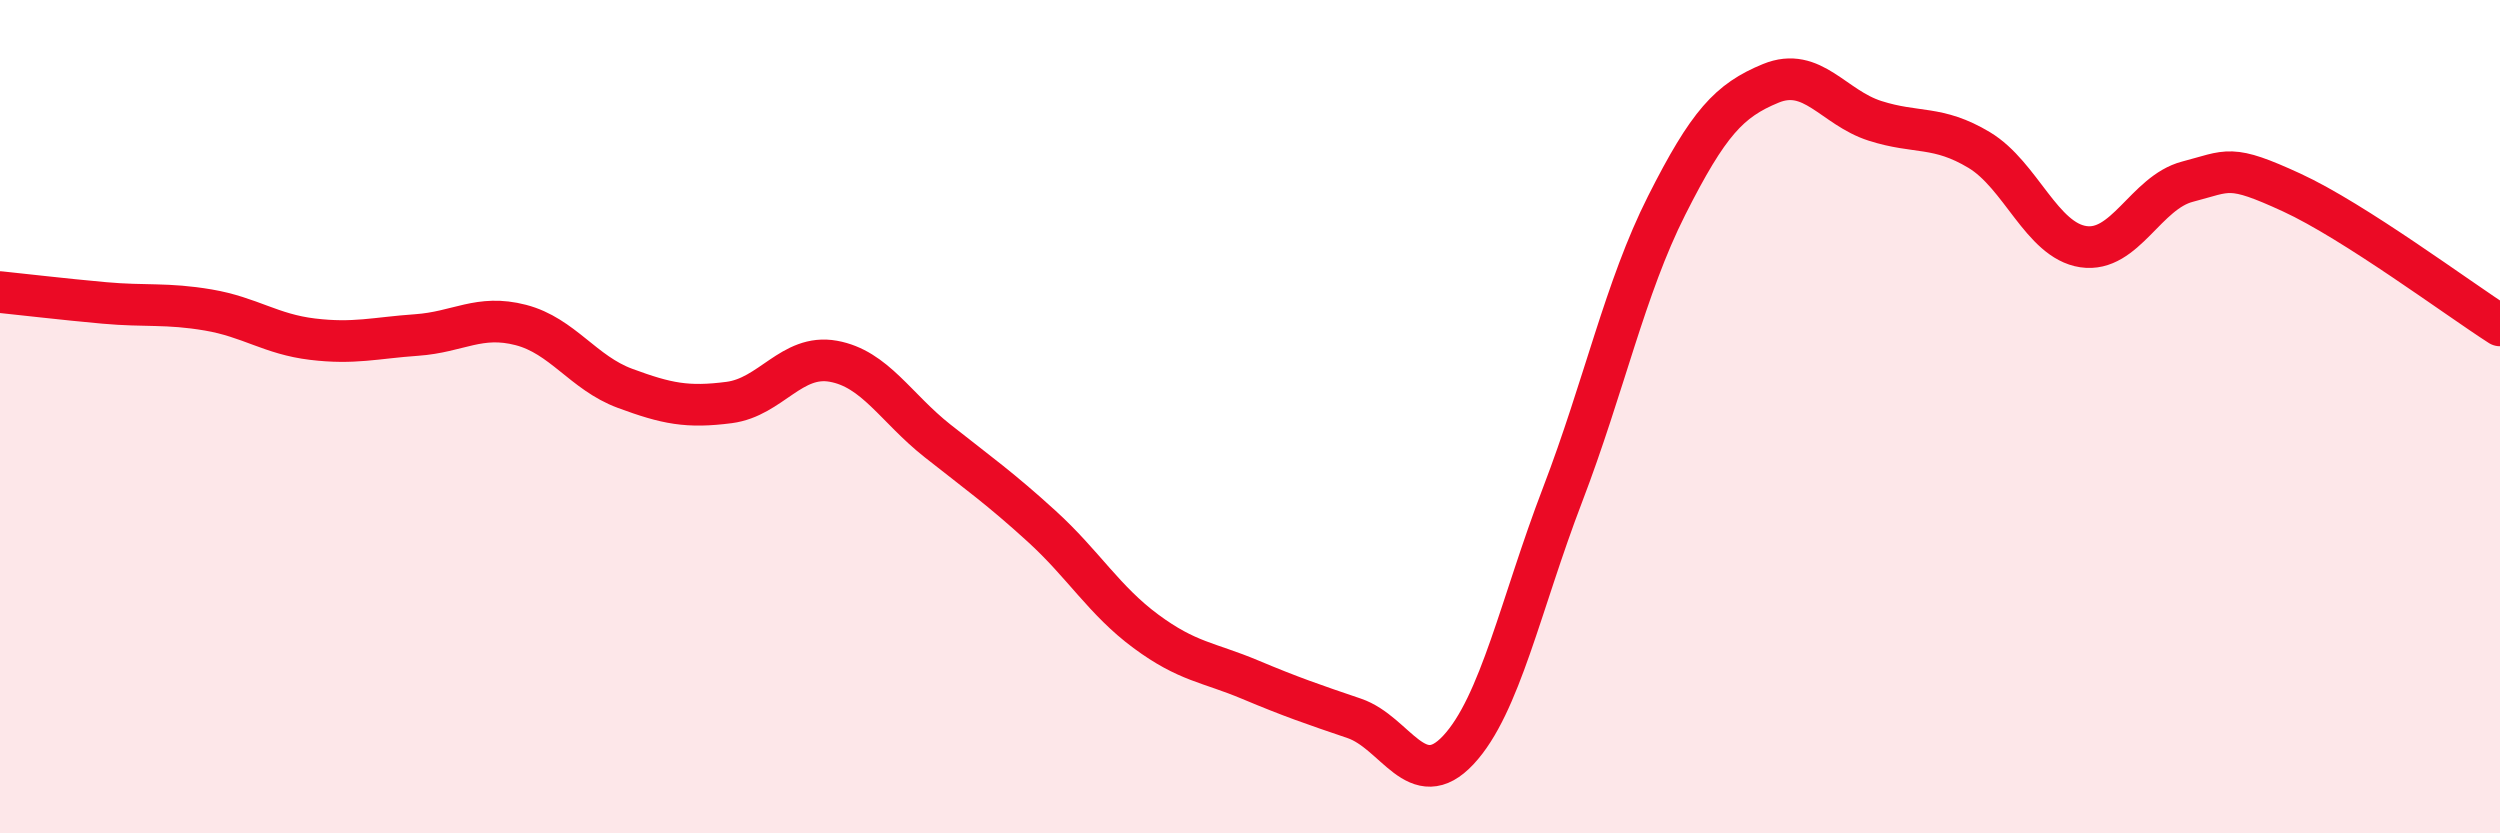
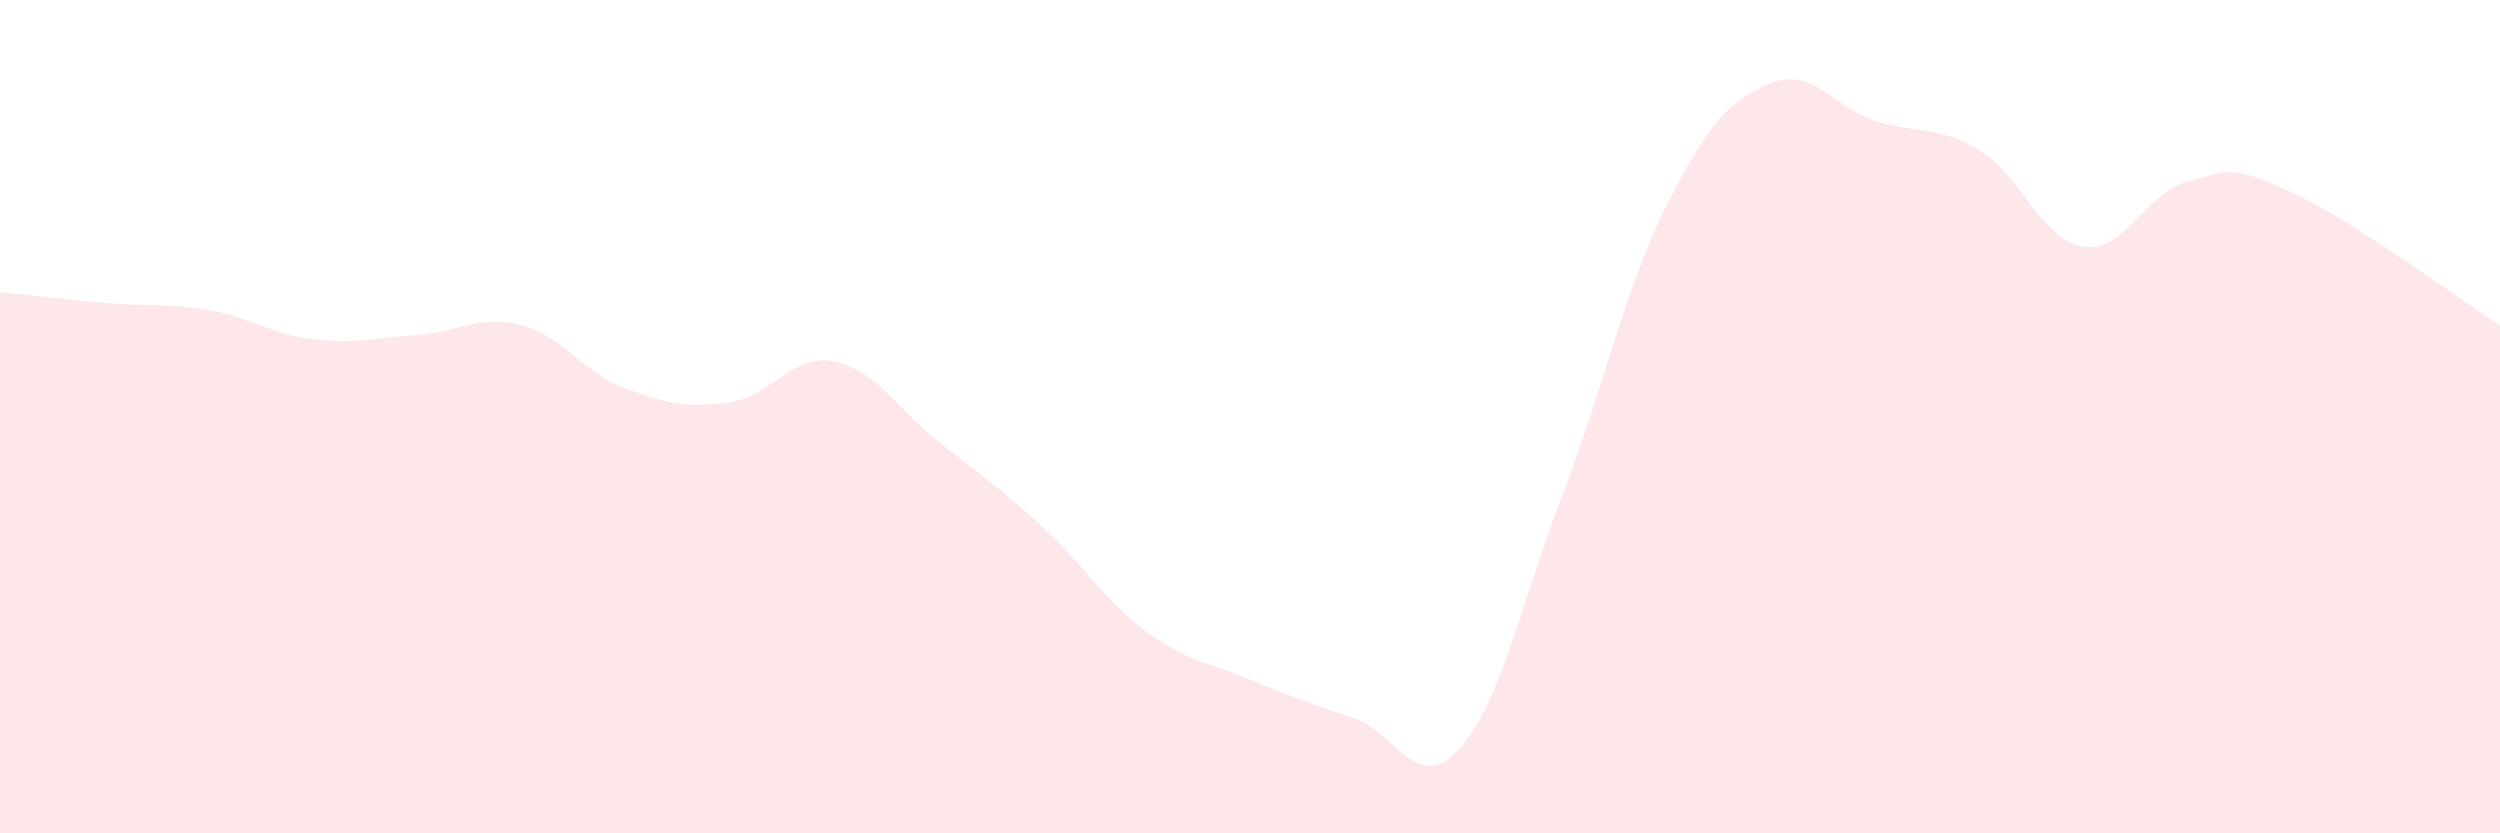
<svg xmlns="http://www.w3.org/2000/svg" width="60" height="20" viewBox="0 0 60 20">
  <path d="M 0,7.01 C 0.5,7.06 1.5,7.18 2.5,7.27 C 3.5,7.36 4,7.27 5,7.44 C 6,7.61 6.5,8.02 7.5,8.14 C 8.5,8.26 9,8.11 10,8.04 C 11,7.97 11.5,7.54 12.5,7.8 C 13.5,8.06 14,8.95 15,9.32 C 16,9.69 16.5,9.79 17.5,9.66 C 18.5,9.53 19,8.49 20,8.67 C 21,8.85 21.5,9.79 22.5,10.58 C 23.5,11.37 24,11.72 25,12.63 C 26,13.54 26.5,14.41 27.5,15.15 C 28.5,15.89 29,15.89 30,16.31 C 31,16.73 31.5,16.9 32.5,17.24 C 33.5,17.58 34,19.07 35,18 C 36,16.93 36.5,14.49 37.5,11.88 C 38.5,9.27 39,6.91 40,4.93 C 41,2.95 41.5,2.41 42.5,2 C 43.5,1.59 44,2.58 45,2.9 C 46,3.22 46.5,3 47.5,3.6 C 48.5,4.2 49,5.77 50,5.92 C 51,6.07 51.5,4.62 52.5,4.36 C 53.5,4.1 53.5,3.93 55,4.62 C 56.5,5.31 59,7.17 60,7.81L60 20L0 20Z" fill="#EB0A25" opacity="0.1" stroke-linecap="round" stroke-linejoin="round" />
-   <path d="M 0,7.01 C 0.5,7.06 1.5,7.18 2.5,7.27 C 3.5,7.36 4,7.27 5,7.44 C 6,7.61 6.5,8.02 7.5,8.14 C 8.5,8.26 9,8.11 10,8.04 C 11,7.97 11.5,7.54 12.5,7.8 C 13.5,8.06 14,8.95 15,9.32 C 16,9.69 16.5,9.79 17.5,9.66 C 18.5,9.53 19,8.49 20,8.67 C 21,8.85 21.5,9.79 22.5,10.58 C 23.5,11.37 24,11.72 25,12.63 C 26,13.54 26.5,14.41 27.5,15.15 C 28.5,15.89 29,15.89 30,16.31 C 31,16.73 31.5,16.9 32.5,17.24 C 33.5,17.58 34,19.07 35,18 C 36,16.93 36.5,14.49 37.5,11.88 C 38.5,9.27 39,6.91 40,4.93 C 41,2.95 41.5,2.41 42.5,2 C 43.5,1.59 44,2.58 45,2.9 C 46,3.22 46.5,3 47.5,3.6 C 48.5,4.2 49,5.77 50,5.92 C 51,6.07 51.5,4.62 52.5,4.36 C 53.5,4.1 53.5,3.93 55,4.62 C 56.5,5.31 59,7.17 60,7.81" stroke="#EB0A25" stroke-width="1" fill="none" stroke-linecap="round" stroke-linejoin="round" />
</svg>